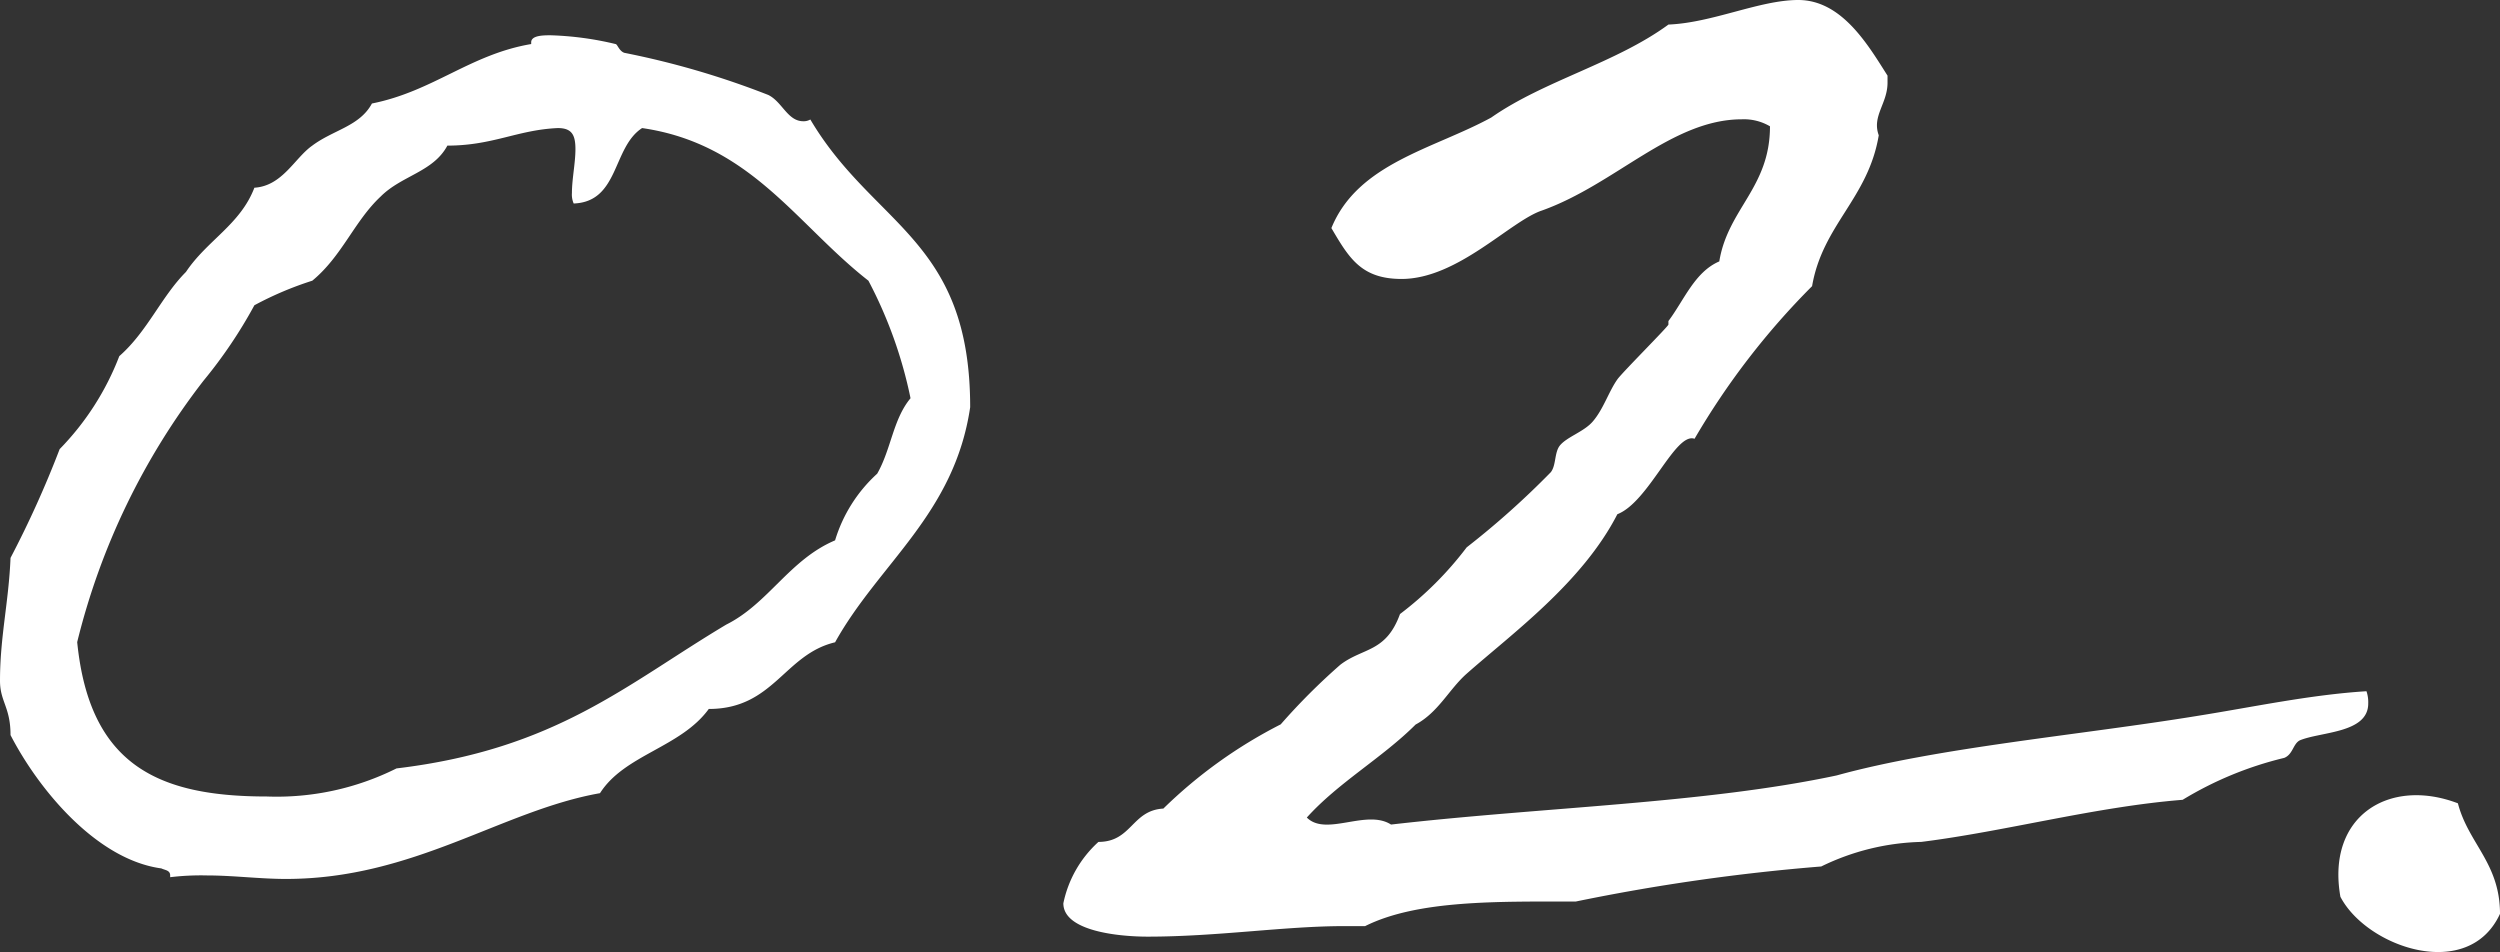
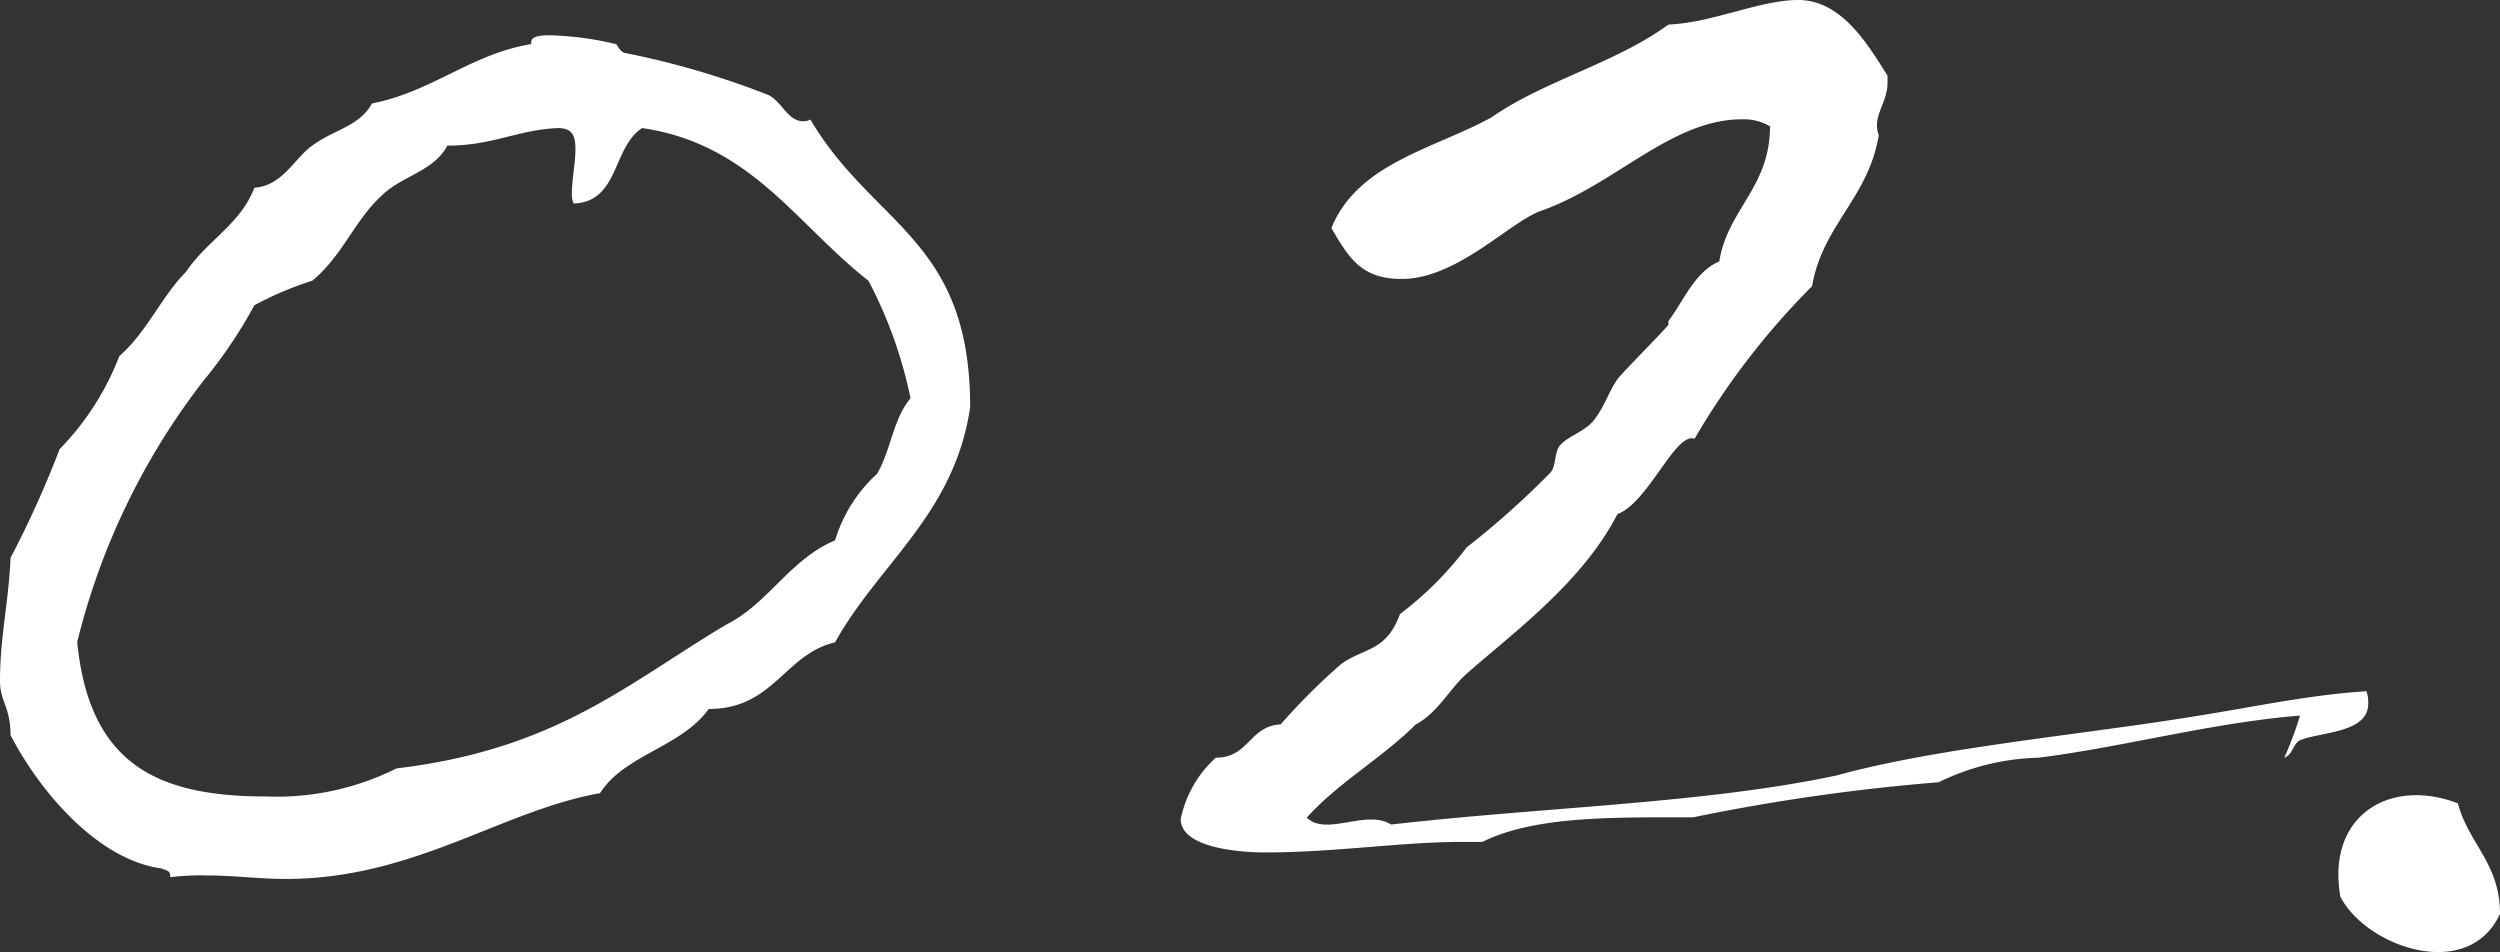
<svg xmlns="http://www.w3.org/2000/svg" width="64.125" height="24.421" viewBox="0 0 64.125 24.421">
  <rect x="0" y="0" width="64.125" height="24.421" fill="#333333" stroke="none" />
-   <path id="num02" d="M9.9-22.185c-.315.585-.99.675-1.53,1.08-.45.315-.765,1.035-1.485,1.08-.36.945-1.215,1.35-1.755,2.16-.63.63-.99,1.53-1.71,2.16A7,7,0,0,1,1.89-13.32,26.256,26.256,0,0,1,.63-10.53C.585-9.405.36-8.505.36-7.38c0,.54.27.675.27,1.395C1.35-4.59,2.835-2.79,4.5-2.565c.09.045.225.045.225.18v.045a6.646,6.646,0,0,1,.945-.045c.675,0,1.35.09,2.025.09,3.285,0,5.535-1.755,8.055-2.2.63-.99,2.07-1.17,2.79-2.16,1.665,0,1.935-1.4,3.24-1.71,1.125-2.025,3.06-3.285,3.465-6.03,0-4.32-2.475-4.635-4.1-7.38a.34.34,0,0,1-.18.045c-.405,0-.54-.5-.9-.675a21.6,21.6,0,0,0-3.69-1.08c-.135-.045-.18-.225-.225-.225a8.117,8.117,0,0,0-1.665-.225c-.18,0-.5,0-.5.18v.045C12.42-23.445,11.475-22.5,9.9-22.185Zm4.77.63c.36,0,.45.18.45.54s-.09.765-.09,1.125a.571.571,0,0,0,.045.27c1.17-.045.99-1.44,1.755-1.935,2.79.405,3.96,2.475,5.805,3.915a11.325,11.325,0,0,1,1.08,3.015c-.45.54-.495,1.305-.855,1.935a3.792,3.792,0,0,0-1.08,1.71c-1.17.495-1.71,1.62-2.79,2.16-2.565,1.53-4.365,3.2-8.46,3.69a6.869,6.869,0,0,1-3.33.72c-2.79,0-4.545-.81-4.86-3.96a17.91,17.91,0,0,1,3.24-6.705A12.12,12.12,0,0,0,6.885-17.01a8.656,8.656,0,0,1,1.485-.63c.765-.63,1.08-1.53,1.755-2.16.54-.54,1.35-.63,1.71-1.305C13.005-21.105,13.635-21.51,14.67-21.555ZM46.485-24.84c-.99,0-2.2.585-3.33.63-1.35.99-3.195,1.44-4.545,2.385-1.485.81-3.42,1.17-4.1,2.835.45.765.765,1.305,1.8,1.305,1.44,0,2.79-1.485,3.6-1.755,1.89-.675,3.33-2.34,5.13-2.34a1.32,1.32,0,0,1,.72.18c0,1.575-1.08,2.115-1.3,3.465-.63.27-.9.99-1.305,1.53v.09c0,.045-1.17,1.215-1.305,1.4-.225.315-.36.765-.63,1.08-.225.27-.675.4-.855.63-.135.18-.09.5-.225.675A21.488,21.488,0,0,1,37.98-10.8a8.793,8.793,0,0,1-1.71,1.71c-.36.99-.945.855-1.53,1.3a16.364,16.364,0,0,0-1.53,1.53A12.24,12.24,0,0,0,30.2-4.1c-.81.045-.81.855-1.665.855a2.918,2.918,0,0,0-.9,1.575c0,.72,1.44.855,2.16.855,1.8,0,3.51-.27,5.04-.27h.54c1.35-.675,3.42-.63,5.4-.63a51.749,51.749,0,0,1,6.3-.9,6.161,6.161,0,0,1,2.565-.63c2.16-.27,4.455-.9,6.705-1.08A9.094,9.094,0,0,1,58.95-5.4c.225-.09.225-.36.4-.45.54-.225,1.755-.18,1.755-.945a.879.879,0,0,0-.045-.315c-1.44.09-2.88.4-4.32.63-3.06.5-6.66.81-9.27,1.53-3.375.72-7.515.81-11.43,1.26-.63-.405-1.665.315-2.16-.18.81-.9,1.935-1.53,2.79-2.385.585-.315.855-.9,1.305-1.3,1.17-1.035,2.97-2.34,3.87-4.095.81-.315,1.485-2.115,1.98-1.935a19.27,19.27,0,0,1,3.015-3.915c.27-1.575,1.44-2.25,1.71-3.87-.18-.495.225-.81.225-1.35v-.18C48.285-23.67,47.61-24.84,46.485-24.84Zm13.905,23C61.065-.54,63.675.36,64.485-1.4c0-1.3-.81-1.8-1.08-2.835C61.65-4.905,60.03-3.915,60.39-1.845Z" transform="translate(-0.36 24.84)" fill="#fff" />
+   <path id="num02" d="M9.9-22.185c-.315.585-.99.675-1.53,1.08-.45.315-.765,1.035-1.485,1.08-.36.945-1.215,1.35-1.755,2.16-.63.63-.99,1.53-1.71,2.16A7,7,0,0,1,1.89-13.32,26.256,26.256,0,0,1,.63-10.53C.585-9.405.36-8.505.36-7.38c0,.54.27.675.27,1.395C1.35-4.59,2.835-2.79,4.5-2.565c.09.045.225.045.225.18v.045a6.646,6.646,0,0,1,.945-.045c.675,0,1.35.09,2.025.09,3.285,0,5.535-1.755,8.055-2.2.63-.99,2.07-1.17,2.79-2.16,1.665,0,1.935-1.4,3.24-1.71,1.125-2.025,3.06-3.285,3.465-6.03,0-4.32-2.475-4.635-4.1-7.38a.34.34,0,0,1-.18.045c-.405,0-.54-.5-.9-.675a21.6,21.6,0,0,0-3.69-1.08c-.135-.045-.18-.225-.225-.225a8.117,8.117,0,0,0-1.665-.225c-.18,0-.5,0-.5.18v.045C12.42-23.445,11.475-22.5,9.9-22.185Zm4.77.63c.36,0,.45.18.45.54s-.09.765-.09,1.125a.571.571,0,0,0,.045.27c1.17-.045.99-1.44,1.755-1.935,2.79.405,3.96,2.475,5.805,3.915a11.325,11.325,0,0,1,1.08,3.015c-.45.54-.495,1.305-.855,1.935a3.792,3.792,0,0,0-1.08,1.71c-1.17.495-1.71,1.62-2.79,2.16-2.565,1.53-4.365,3.2-8.46,3.69a6.869,6.869,0,0,1-3.33.72c-2.79,0-4.545-.81-4.86-3.96a17.91,17.91,0,0,1,3.24-6.705A12.12,12.12,0,0,0,6.885-17.01a8.656,8.656,0,0,1,1.485-.63c.765-.63,1.08-1.53,1.755-2.16.54-.54,1.35-.63,1.71-1.305C13.005-21.105,13.635-21.51,14.67-21.555ZM46.485-24.84c-.99,0-2.2.585-3.33.63-1.35.99-3.195,1.44-4.545,2.385-1.485.81-3.42,1.17-4.1,2.835.45.765.765,1.305,1.8,1.305,1.44,0,2.79-1.485,3.6-1.755,1.89-.675,3.33-2.34,5.13-2.34a1.32,1.32,0,0,1,.72.18c0,1.575-1.08,2.115-1.3,3.465-.63.27-.9.99-1.305,1.53v.09c0,.045-1.17,1.215-1.305,1.4-.225.315-.36.765-.63,1.08-.225.27-.675.4-.855.63-.135.18-.09.5-.225.675A21.488,21.488,0,0,1,37.98-10.8a8.793,8.793,0,0,1-1.71,1.71c-.36.99-.945.855-1.53,1.3a16.364,16.364,0,0,0-1.53,1.53c-.81.045-.81.855-1.665.855a2.918,2.918,0,0,0-.9,1.575c0,.72,1.44.855,2.16.855,1.8,0,3.51-.27,5.04-.27h.54c1.35-.675,3.42-.63,5.4-.63a51.749,51.749,0,0,1,6.3-.9,6.161,6.161,0,0,1,2.565-.63c2.16-.27,4.455-.9,6.705-1.08A9.094,9.094,0,0,1,58.95-5.4c.225-.09.225-.36.4-.45.54-.225,1.755-.18,1.755-.945a.879.879,0,0,0-.045-.315c-1.44.09-2.88.4-4.32.63-3.06.5-6.66.81-9.27,1.53-3.375.72-7.515.81-11.43,1.26-.63-.405-1.665.315-2.16-.18.81-.9,1.935-1.53,2.79-2.385.585-.315.855-.9,1.305-1.3,1.17-1.035,2.97-2.34,3.87-4.095.81-.315,1.485-2.115,1.98-1.935a19.27,19.27,0,0,1,3.015-3.915c.27-1.575,1.44-2.25,1.71-3.87-.18-.495.225-.81.225-1.35v-.18C48.285-23.67,47.61-24.84,46.485-24.84Zm13.905,23C61.065-.54,63.675.36,64.485-1.4c0-1.3-.81-1.8-1.08-2.835C61.65-4.905,60.03-3.915,60.39-1.845Z" transform="translate(-0.36 24.84)" fill="#fff" />
</svg>